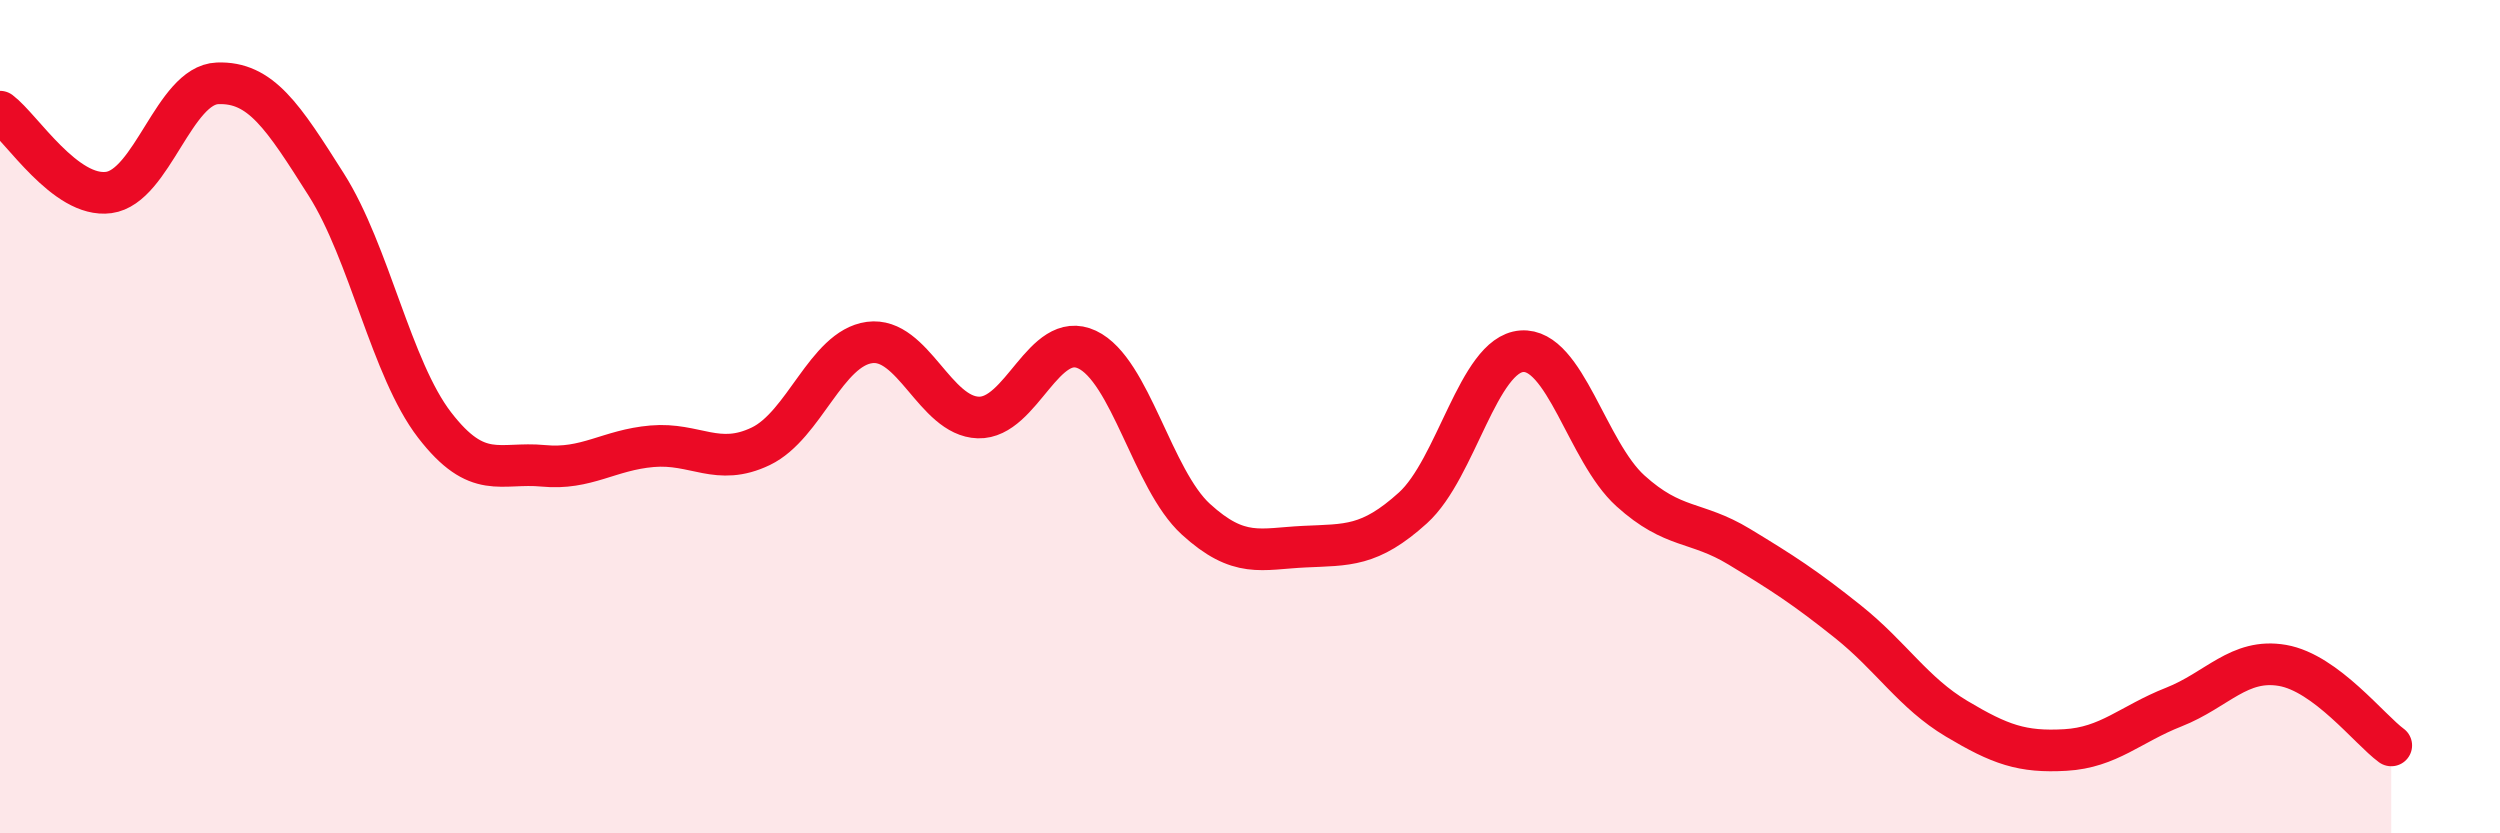
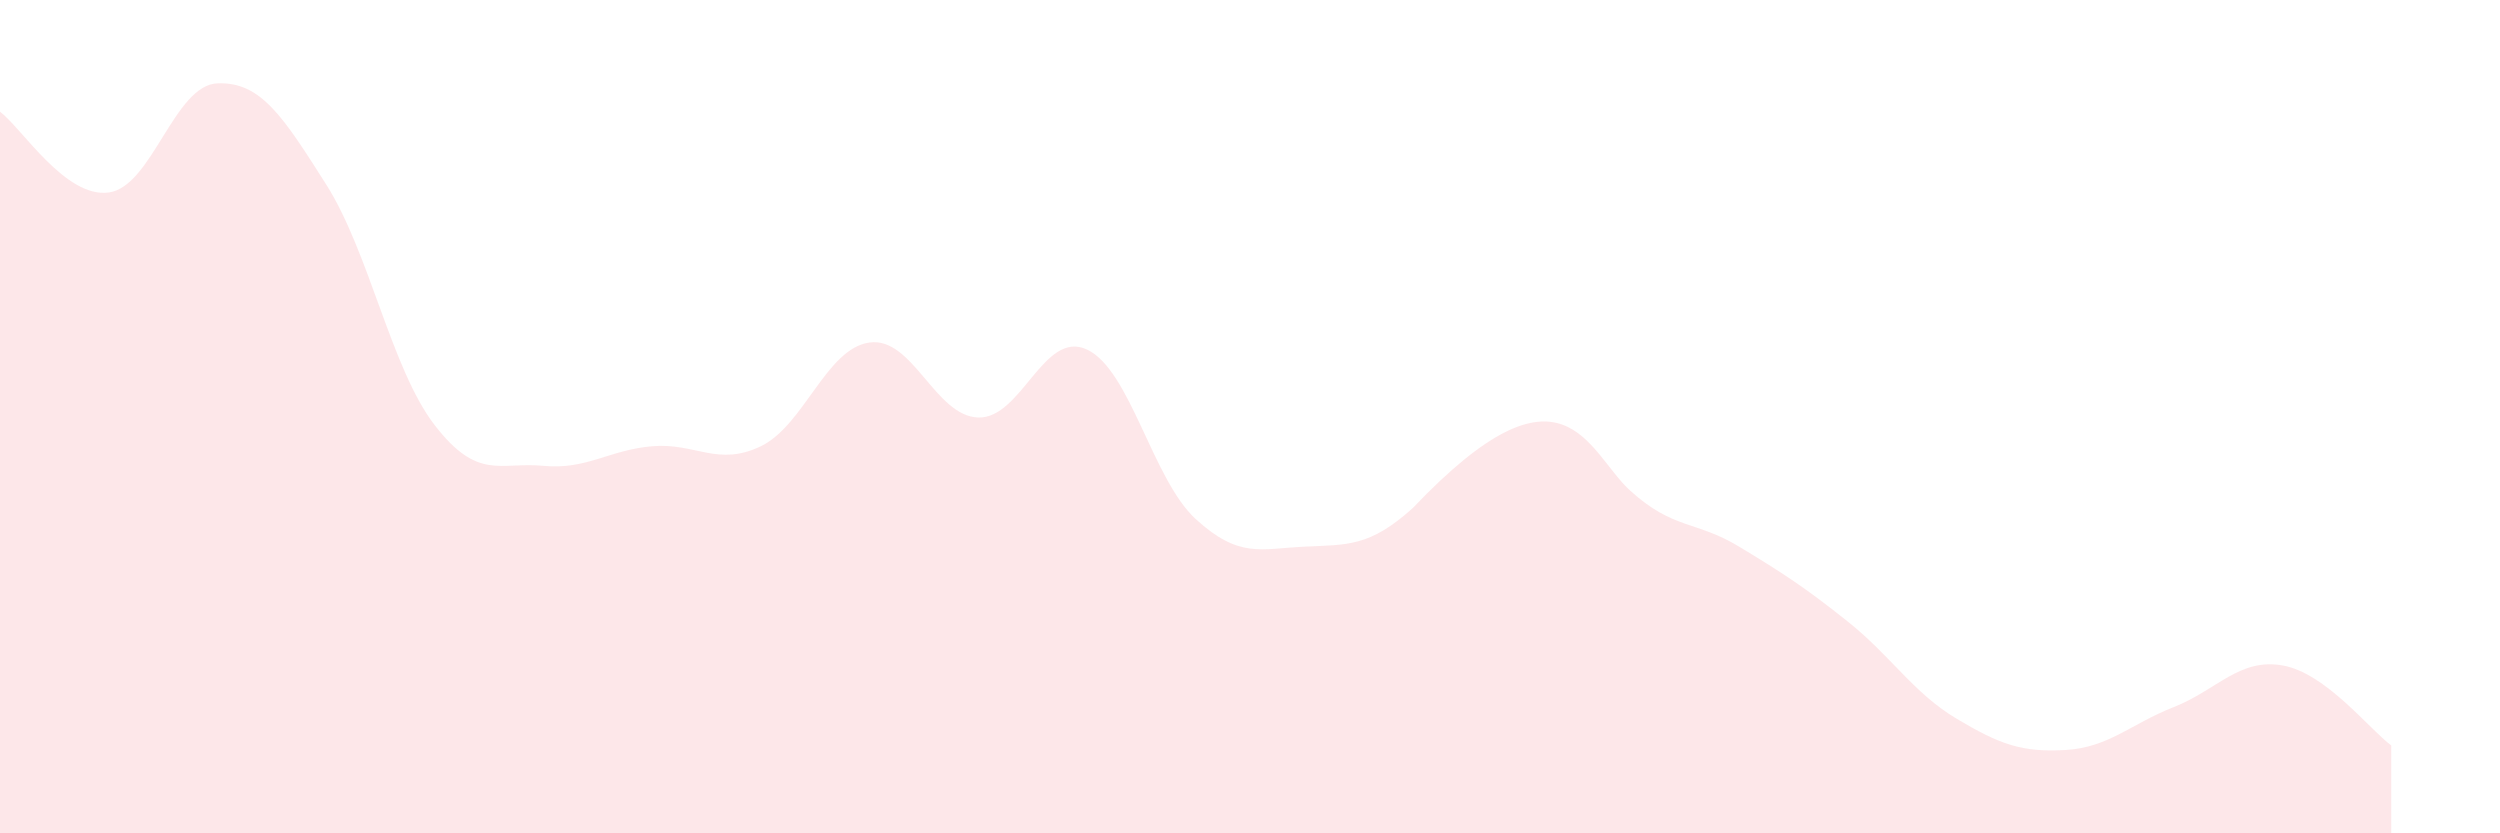
<svg xmlns="http://www.w3.org/2000/svg" width="60" height="20" viewBox="0 0 60 20">
-   <path d="M 0,2.68 C 0.52,3.07 1.57,4.76 2.61,4.62 C 3.65,4.48 4.18,2.04 5.22,2 C 6.26,1.96 6.79,2.79 7.83,4.43 C 8.87,6.07 9.39,8.85 10.43,10.2 C 11.47,11.55 12,11.08 13.04,11.18 C 14.08,11.28 14.61,10.8 15.65,10.71 C 16.69,10.62 17.22,11.21 18.26,10.71 C 19.3,10.21 19.83,8.36 20.87,8.22 C 21.91,8.08 22.44,9.99 23.48,10.02 C 24.52,10.05 25.05,7.9 26.09,8.39 C 27.13,8.88 27.66,11.51 28.7,12.46 C 29.74,13.41 30.26,13.17 31.3,13.12 C 32.34,13.07 32.87,13.13 33.91,12.19 C 34.95,11.25 35.48,8.51 36.52,8.43 C 37.56,8.35 38.09,10.84 39.13,11.78 C 40.17,12.72 40.7,12.49 41.74,13.12 C 42.78,13.75 43.31,14.09 44.35,14.92 C 45.39,15.75 45.92,16.63 46.96,17.25 C 48,17.87 48.53,18.06 49.57,18 C 50.61,17.94 51.13,17.38 52.17,16.97 C 53.21,16.56 53.74,15.79 54.78,15.97 C 55.82,16.15 56.87,17.51 57.39,17.89L57.39 20L0 20Z" fill="#EB0A25" opacity="0.1" stroke-linecap="round" stroke-linejoin="round" />
-   <path d="M 0,2.68 C 0.52,3.07 1.57,4.76 2.61,4.62 C 3.65,4.48 4.18,2.04 5.22,2 C 6.26,1.96 6.79,2.79 7.83,4.43 C 8.87,6.07 9.39,8.85 10.43,10.2 C 11.47,11.55 12,11.08 13.04,11.18 C 14.08,11.28 14.61,10.8 15.65,10.71 C 16.69,10.62 17.22,11.21 18.26,10.71 C 19.3,10.21 19.83,8.36 20.87,8.22 C 21.91,8.08 22.44,9.99 23.48,10.02 C 24.52,10.05 25.05,7.9 26.09,8.39 C 27.13,8.88 27.66,11.51 28.7,12.46 C 29.74,13.41 30.26,13.17 31.3,13.12 C 32.34,13.07 32.87,13.13 33.91,12.19 C 34.95,11.25 35.48,8.51 36.52,8.43 C 37.56,8.35 38.09,10.84 39.13,11.78 C 40.17,12.72 40.7,12.49 41.74,13.12 C 42.78,13.75 43.31,14.09 44.35,14.92 C 45.39,15.75 45.92,16.63 46.96,17.25 C 48,17.87 48.53,18.06 49.57,18 C 50.61,17.94 51.13,17.38 52.17,16.97 C 53.21,16.56 53.74,15.79 54.78,15.97 C 55.82,16.15 56.87,17.51 57.39,17.89" stroke="#EB0A25" stroke-width="1" fill="none" stroke-linecap="round" stroke-linejoin="round" />
+   <path d="M 0,2.68 C 0.52,3.07 1.57,4.76 2.61,4.62 C 3.65,4.48 4.18,2.04 5.22,2 C 6.26,1.96 6.79,2.79 7.83,4.43 C 8.87,6.07 9.39,8.85 10.43,10.2 C 11.47,11.55 12,11.08 13.04,11.18 C 14.08,11.28 14.61,10.8 15.65,10.71 C 16.69,10.62 17.22,11.21 18.26,10.71 C 19.3,10.21 19.83,8.36 20.87,8.22 C 21.91,8.08 22.44,9.99 23.48,10.02 C 24.52,10.05 25.05,7.9 26.09,8.39 C 27.13,8.88 27.66,11.51 28.7,12.46 C 29.74,13.41 30.26,13.17 31.3,13.12 C 32.34,13.07 32.87,13.13 33.91,12.19 C 37.56,8.35 38.09,10.84 39.13,11.78 C 40.17,12.72 40.7,12.49 41.74,13.12 C 42.78,13.75 43.31,14.09 44.35,14.92 C 45.39,15.75 45.92,16.63 46.96,17.25 C 48,17.87 48.53,18.06 49.57,18 C 50.61,17.94 51.13,17.38 52.17,16.97 C 53.21,16.56 53.74,15.79 54.78,15.97 C 55.82,16.15 56.87,17.51 57.39,17.89L57.39 20L0 20Z" fill="#EB0A25" opacity="0.1" stroke-linecap="round" stroke-linejoin="round" />
</svg>